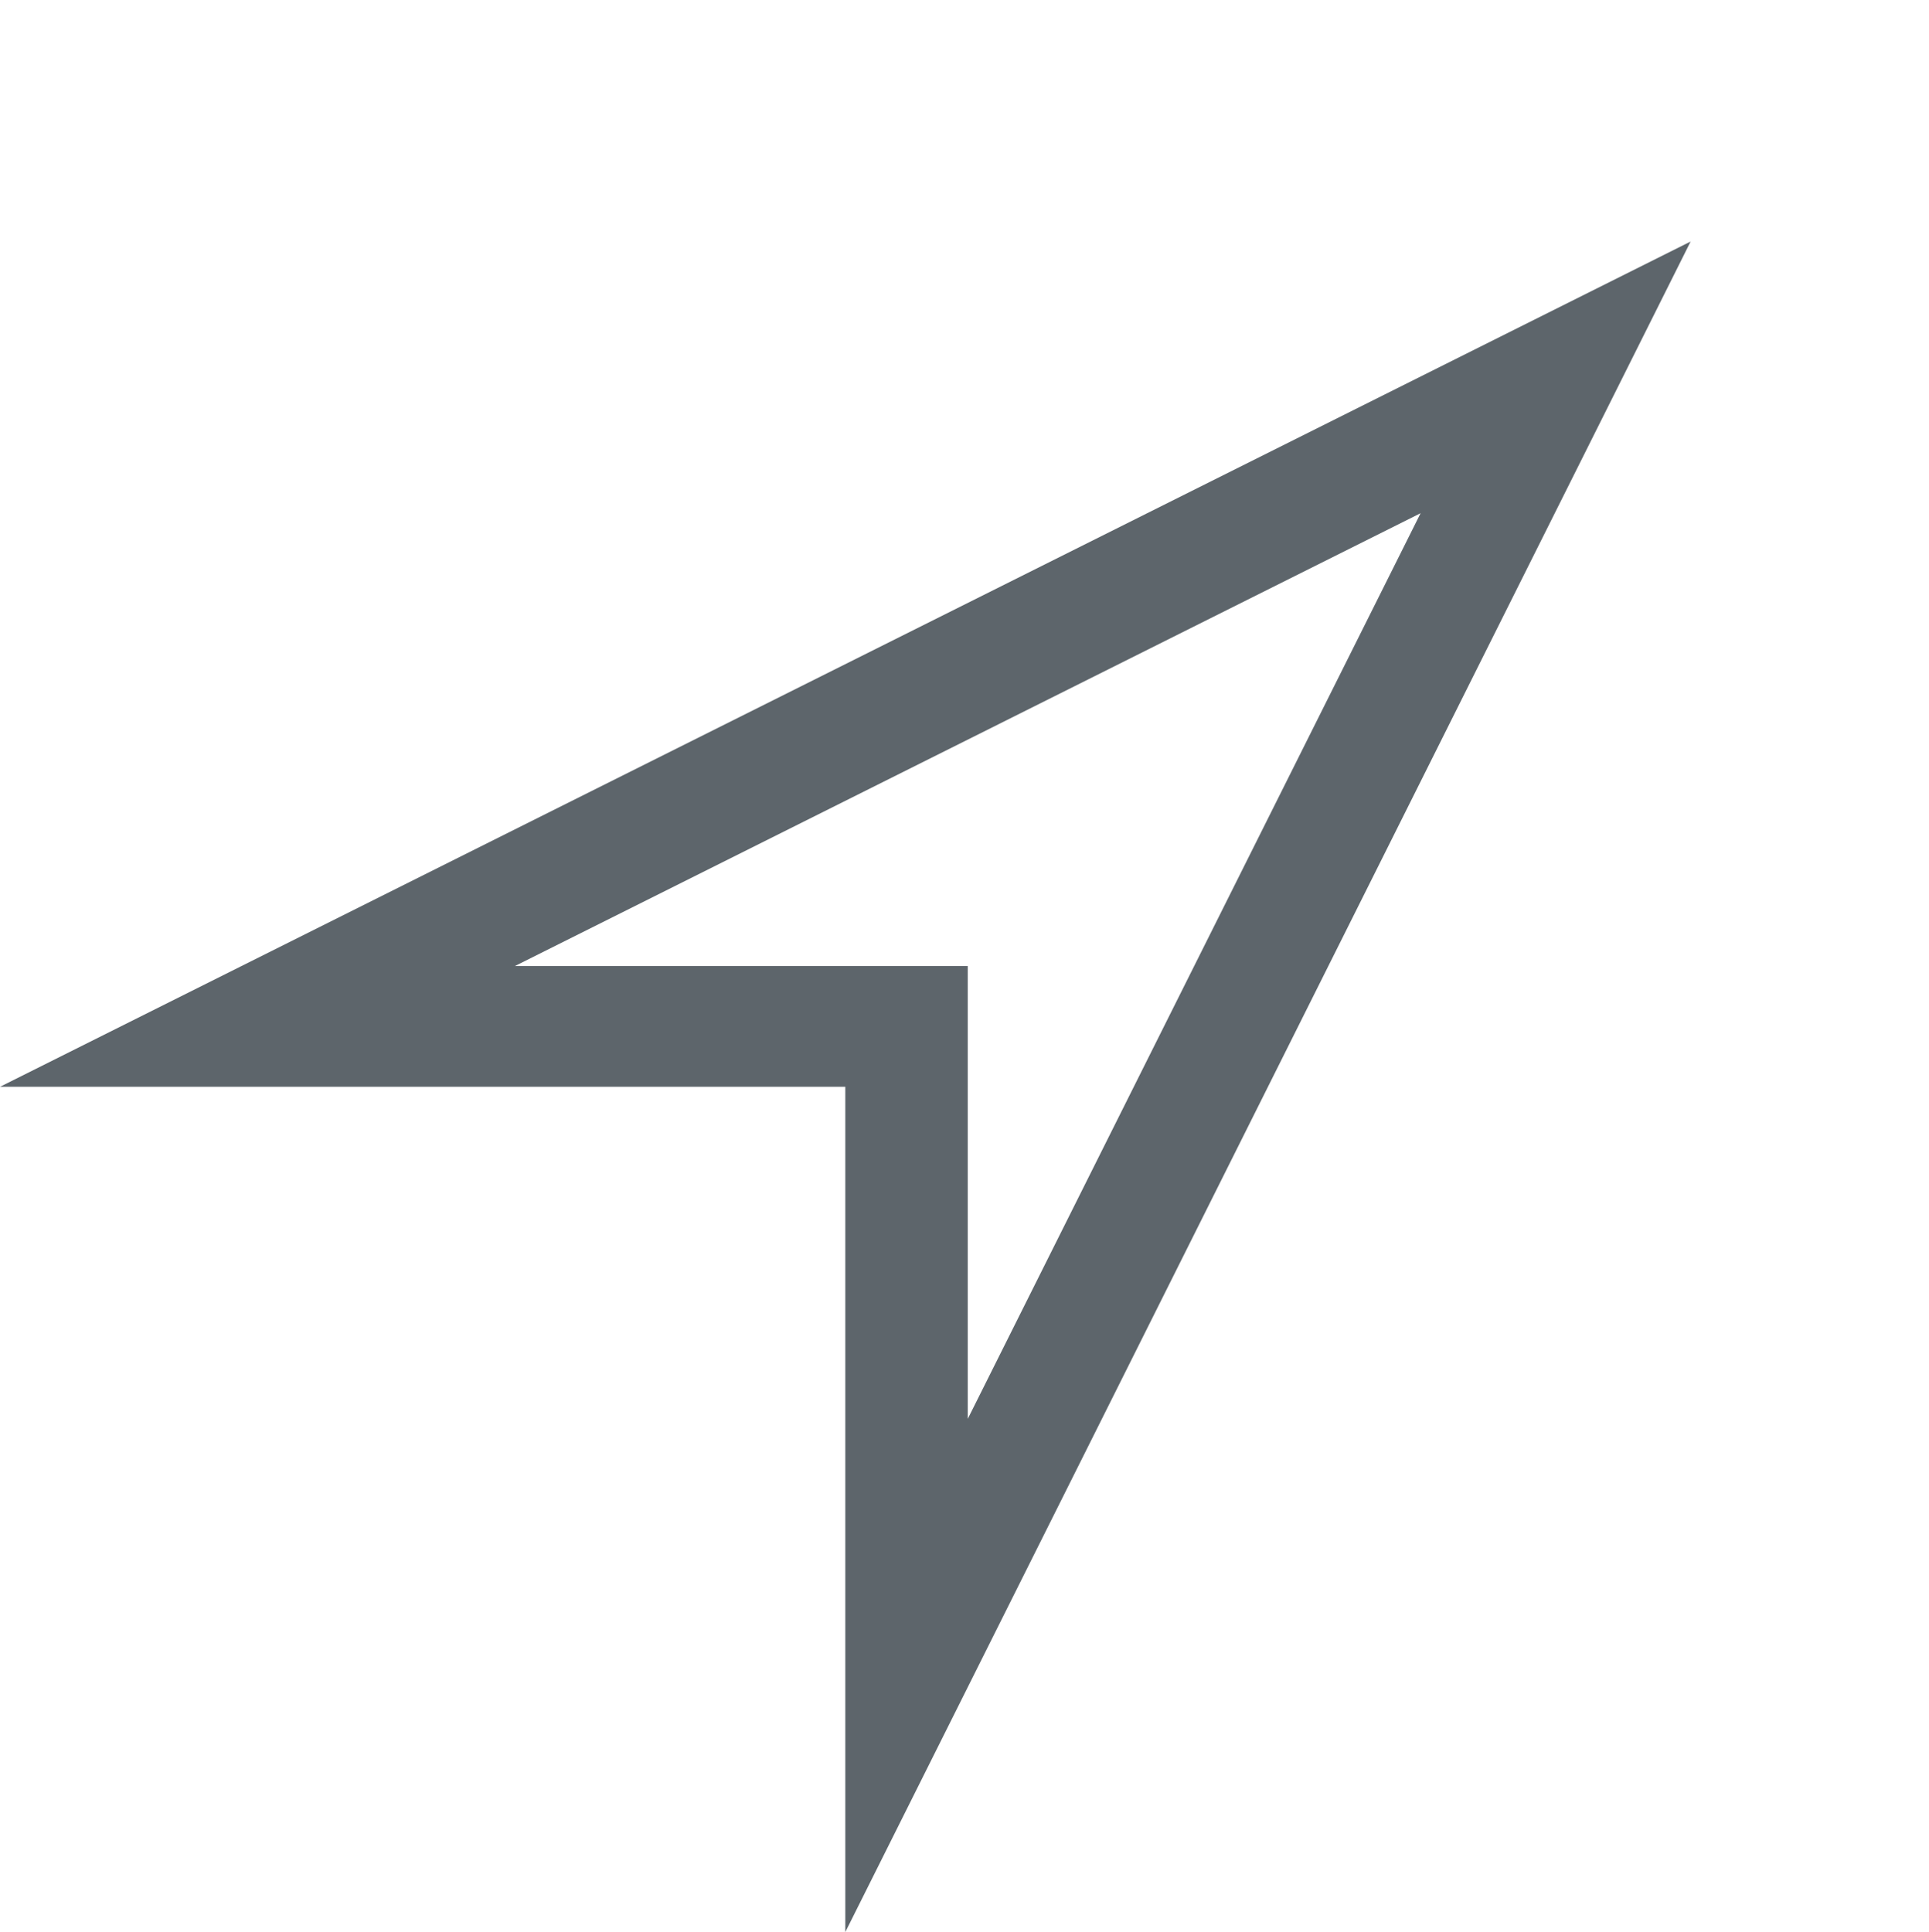
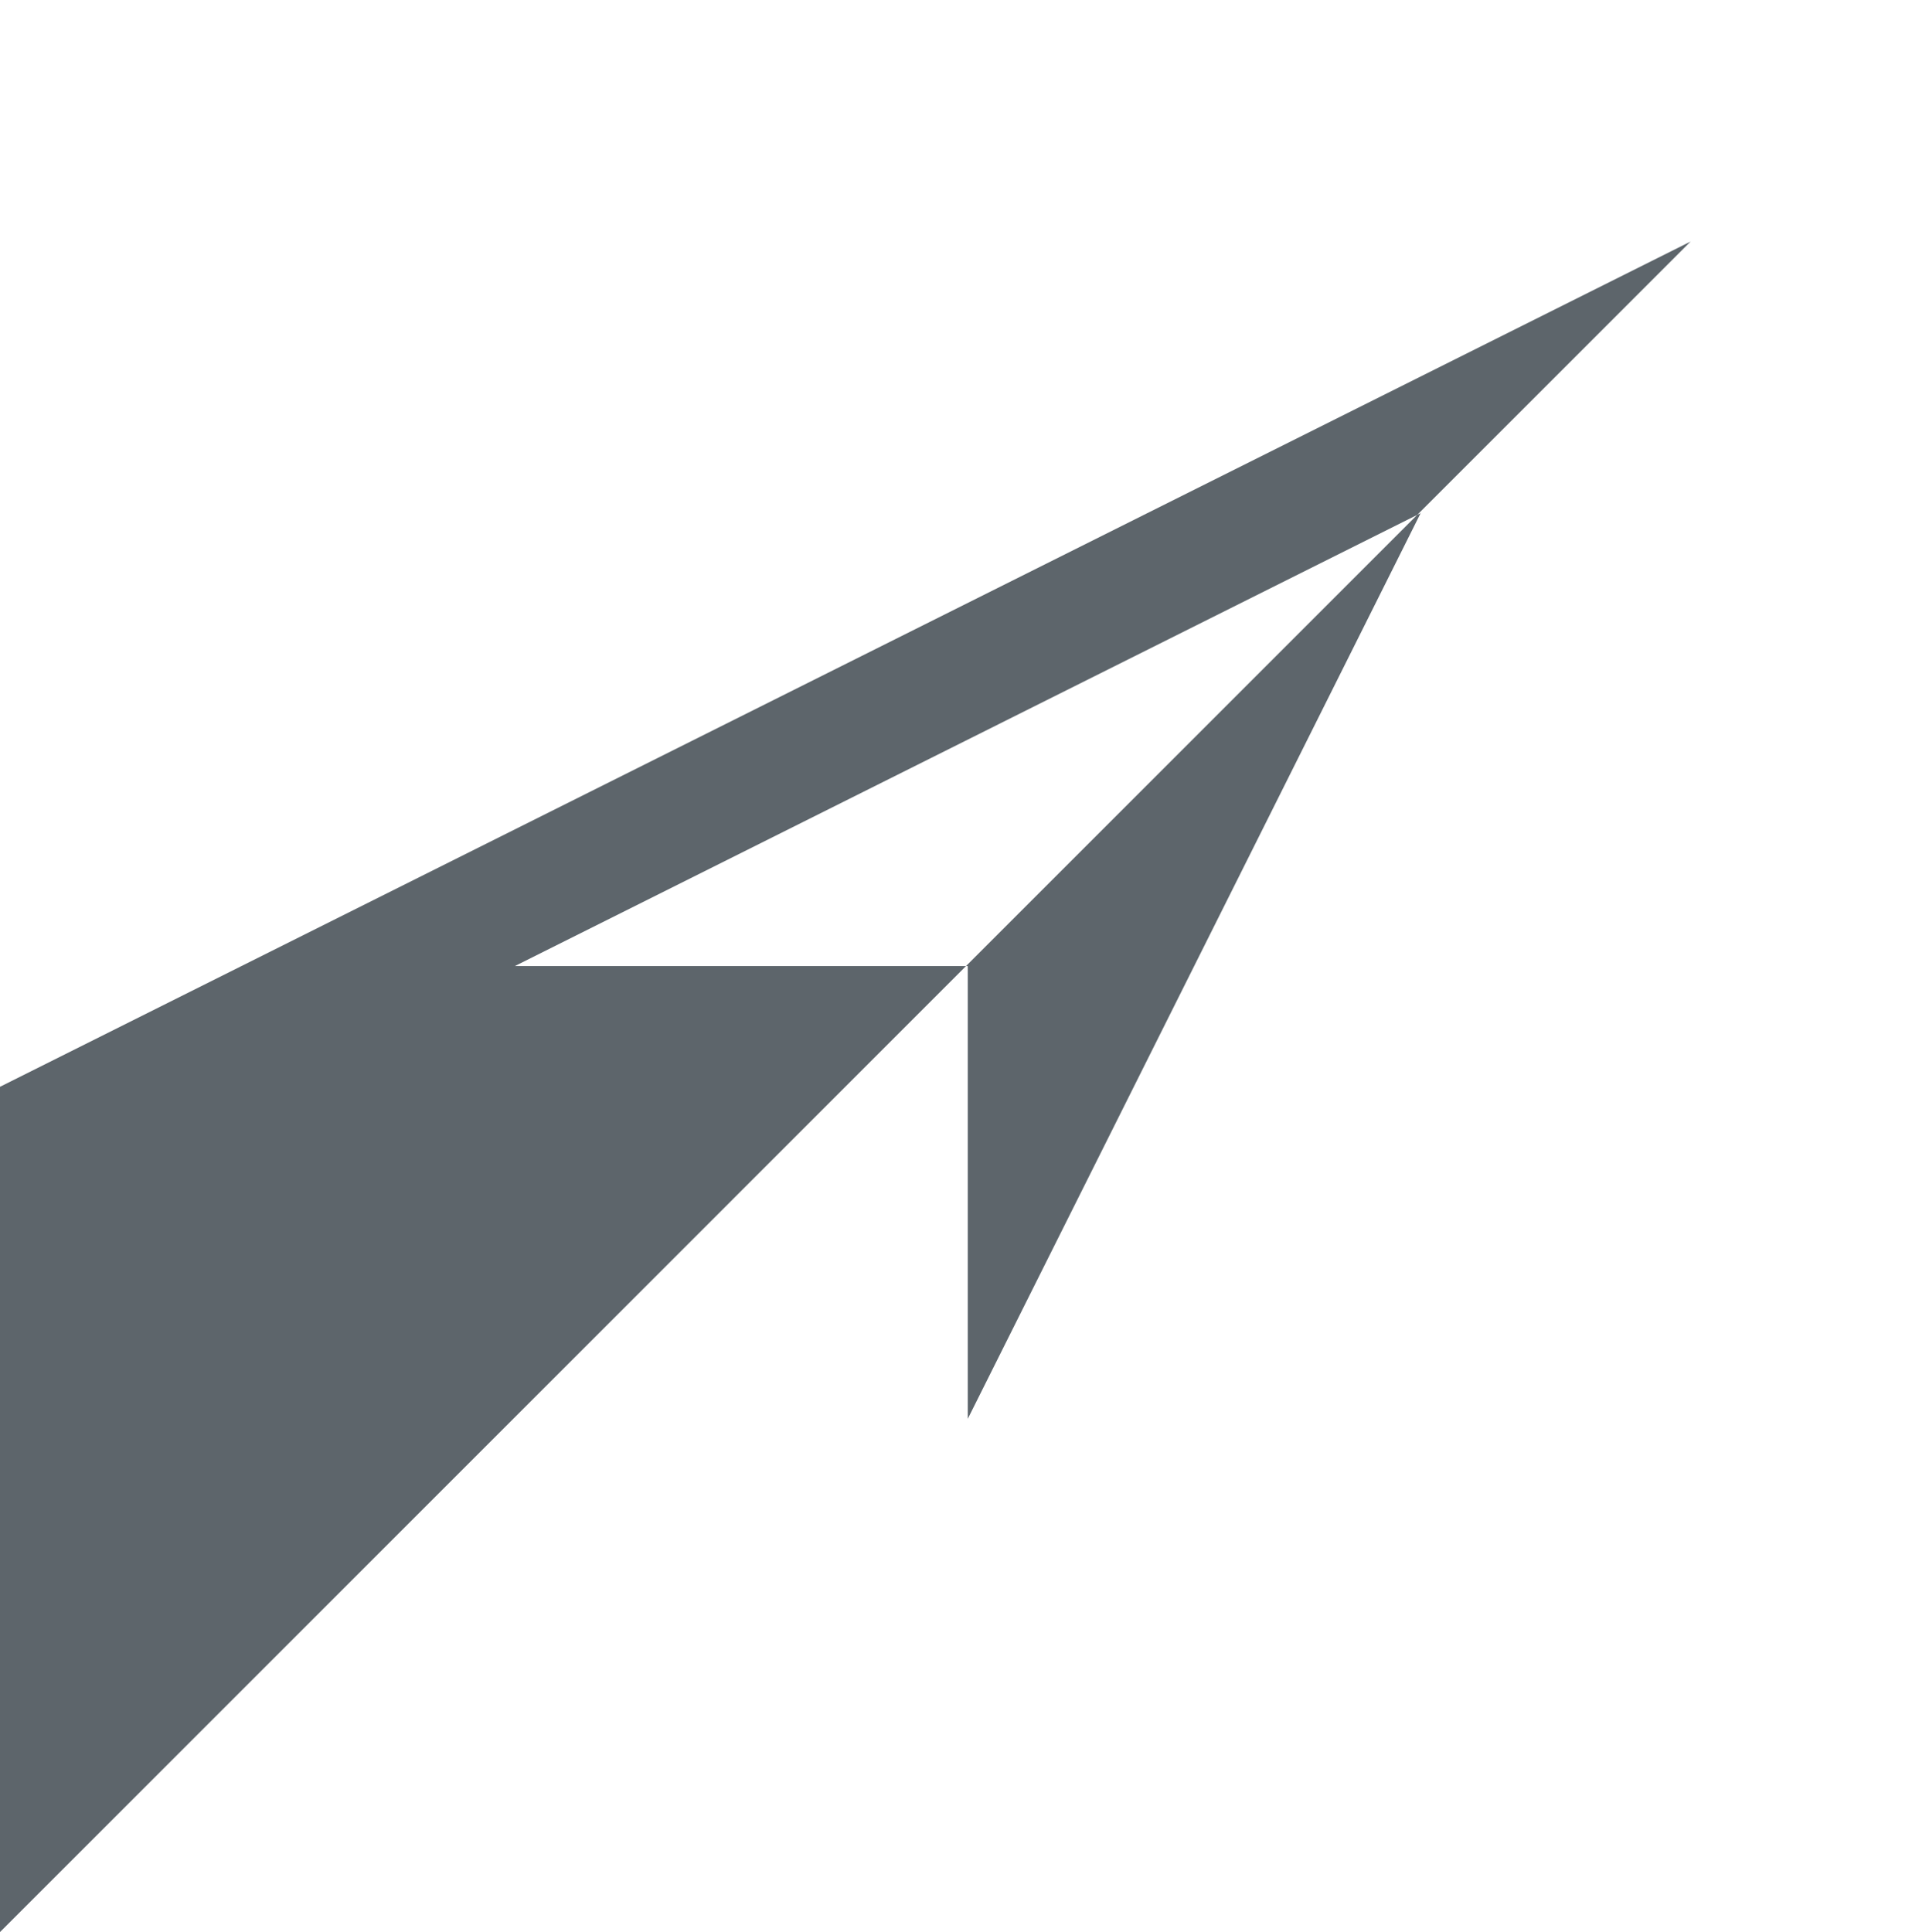
<svg xmlns="http://www.w3.org/2000/svg" height="16" width="15.974" version="1.1" id="svg6">
  <defs id="defs10" />
-   <path style="color:#000000;overflow:visible;fill:#5d656b;marker:none" d="M 14,2 0,9 h 7 v 7 z m -2.236,2.25 -3.75,7.5 V 8 h -3.75 z" id="path2" />
+   <path style="color:#000000;overflow:visible;fill:#5d656b;marker:none" d="M 14,2 0,9 v 7 z m -2.236,2.25 -3.75,7.5 V 8 h -3.75 z" id="path2" />
</svg>